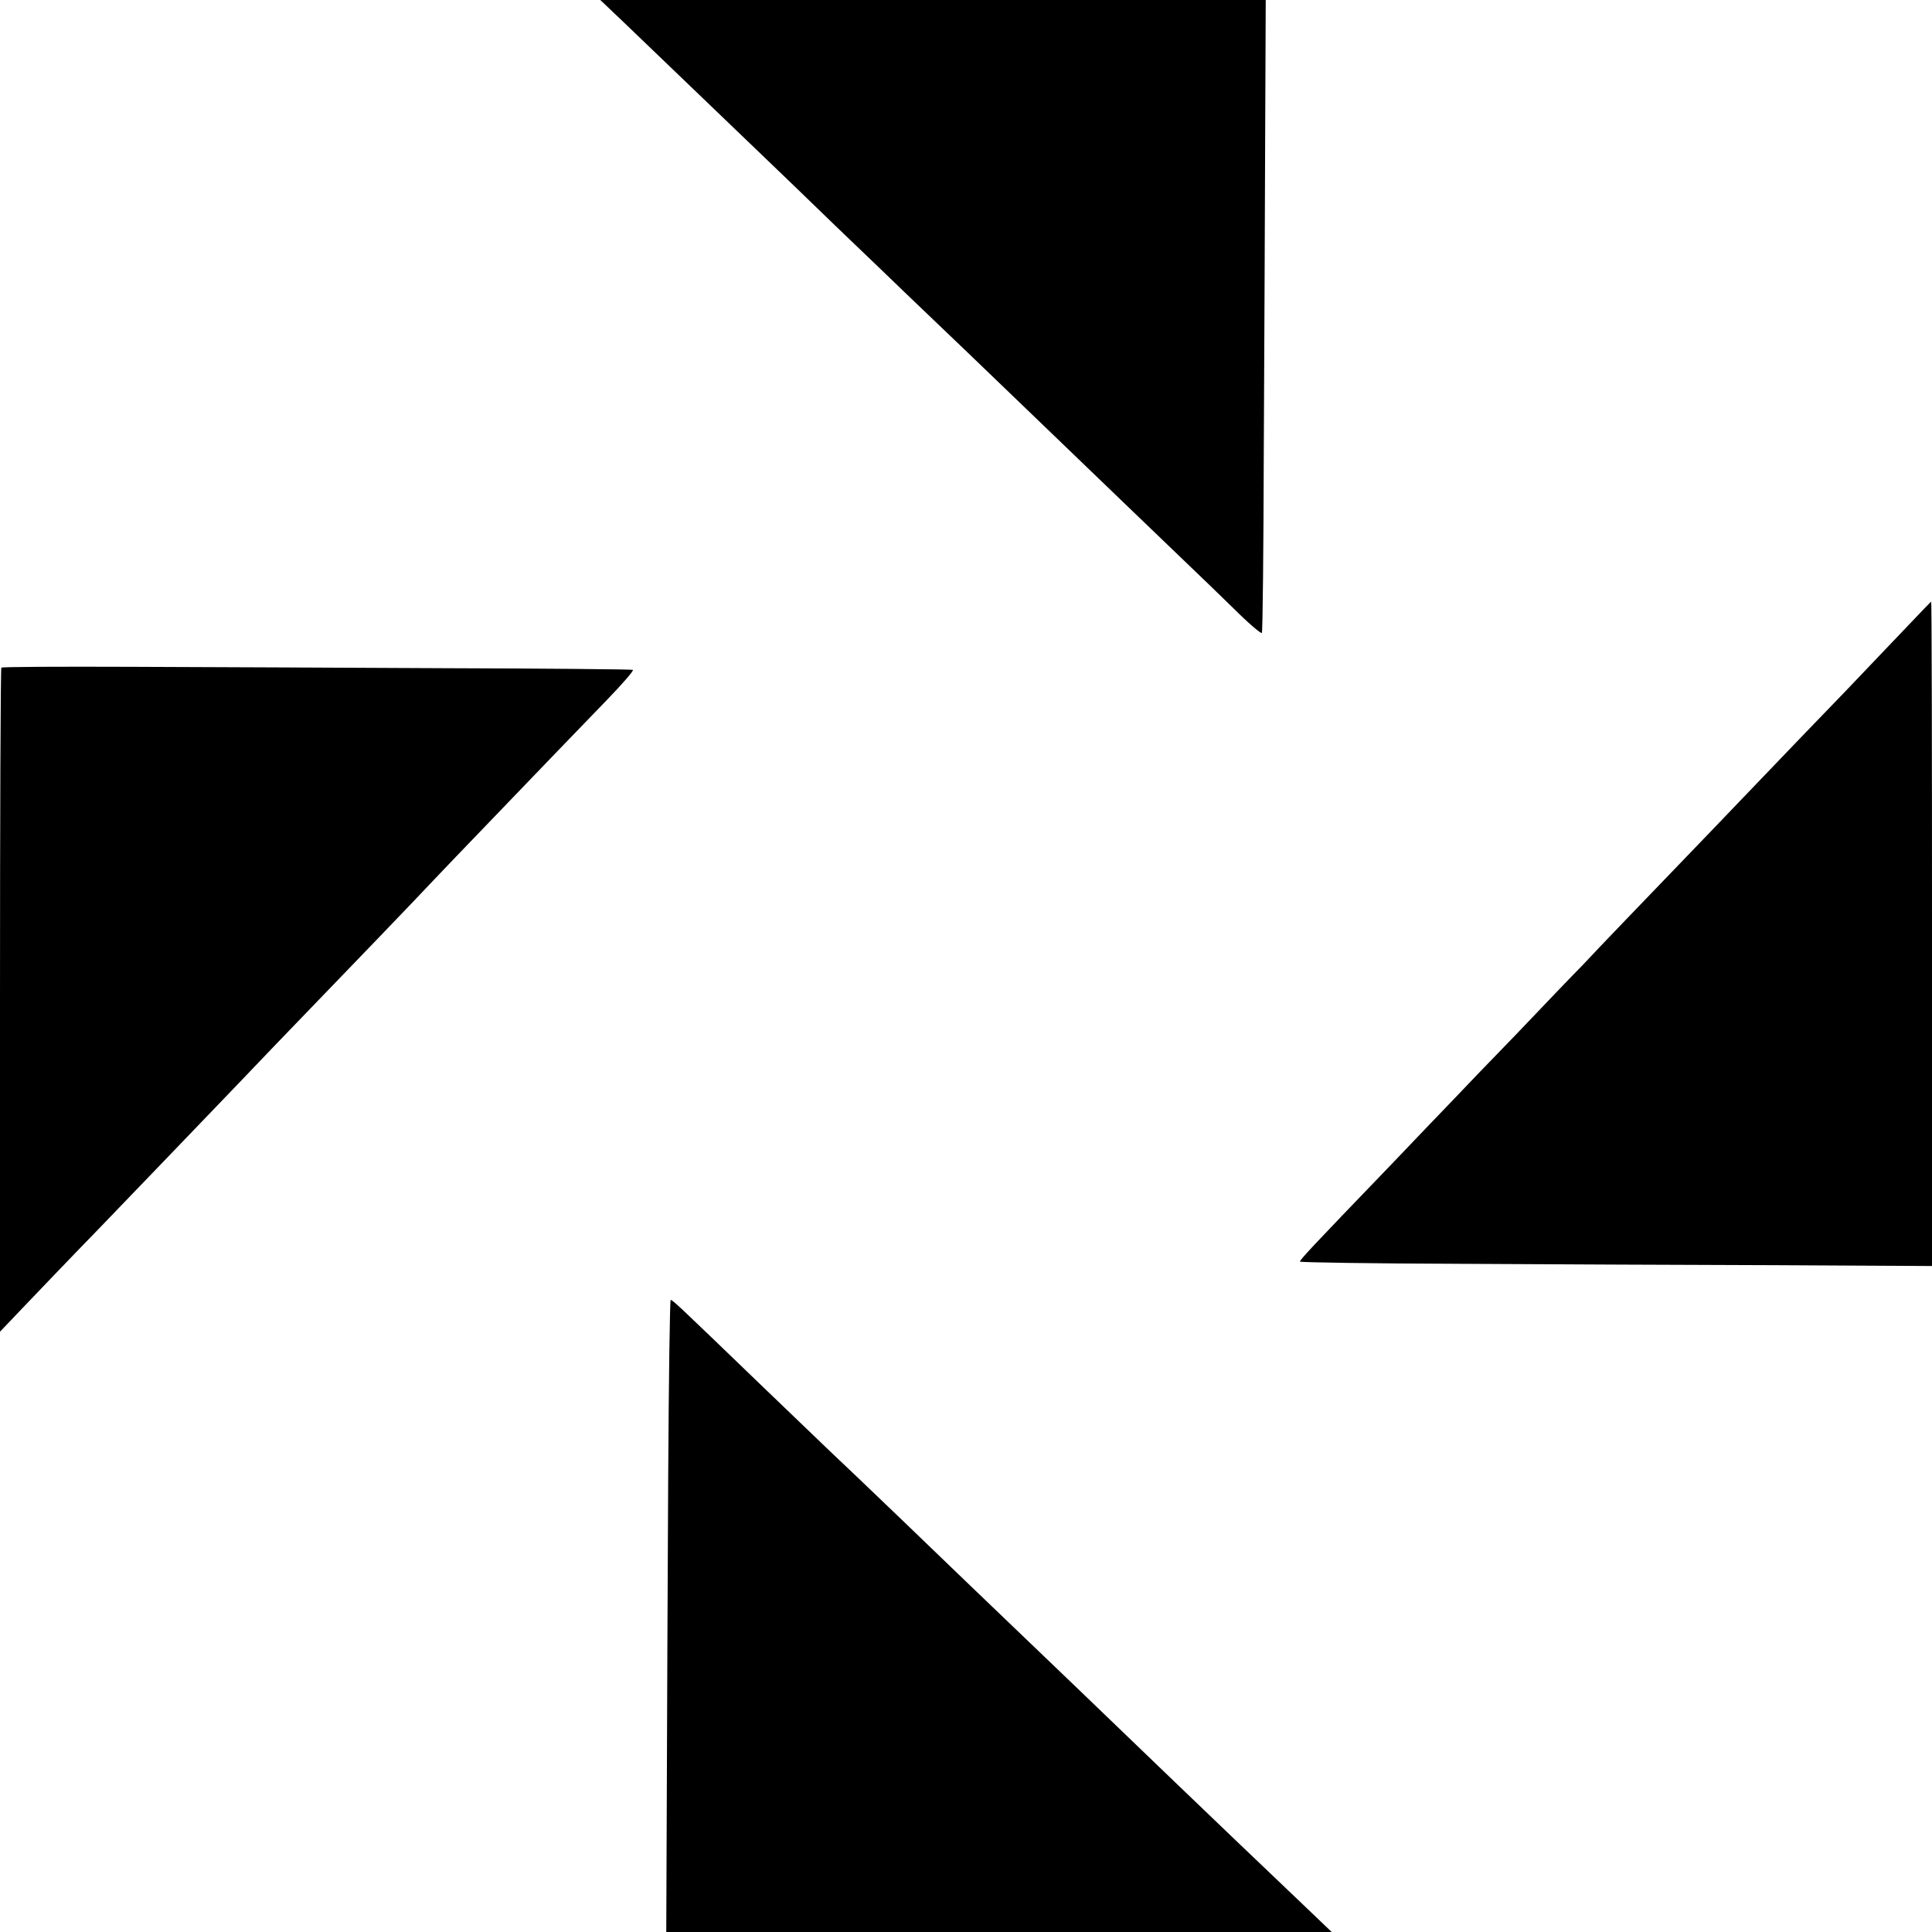
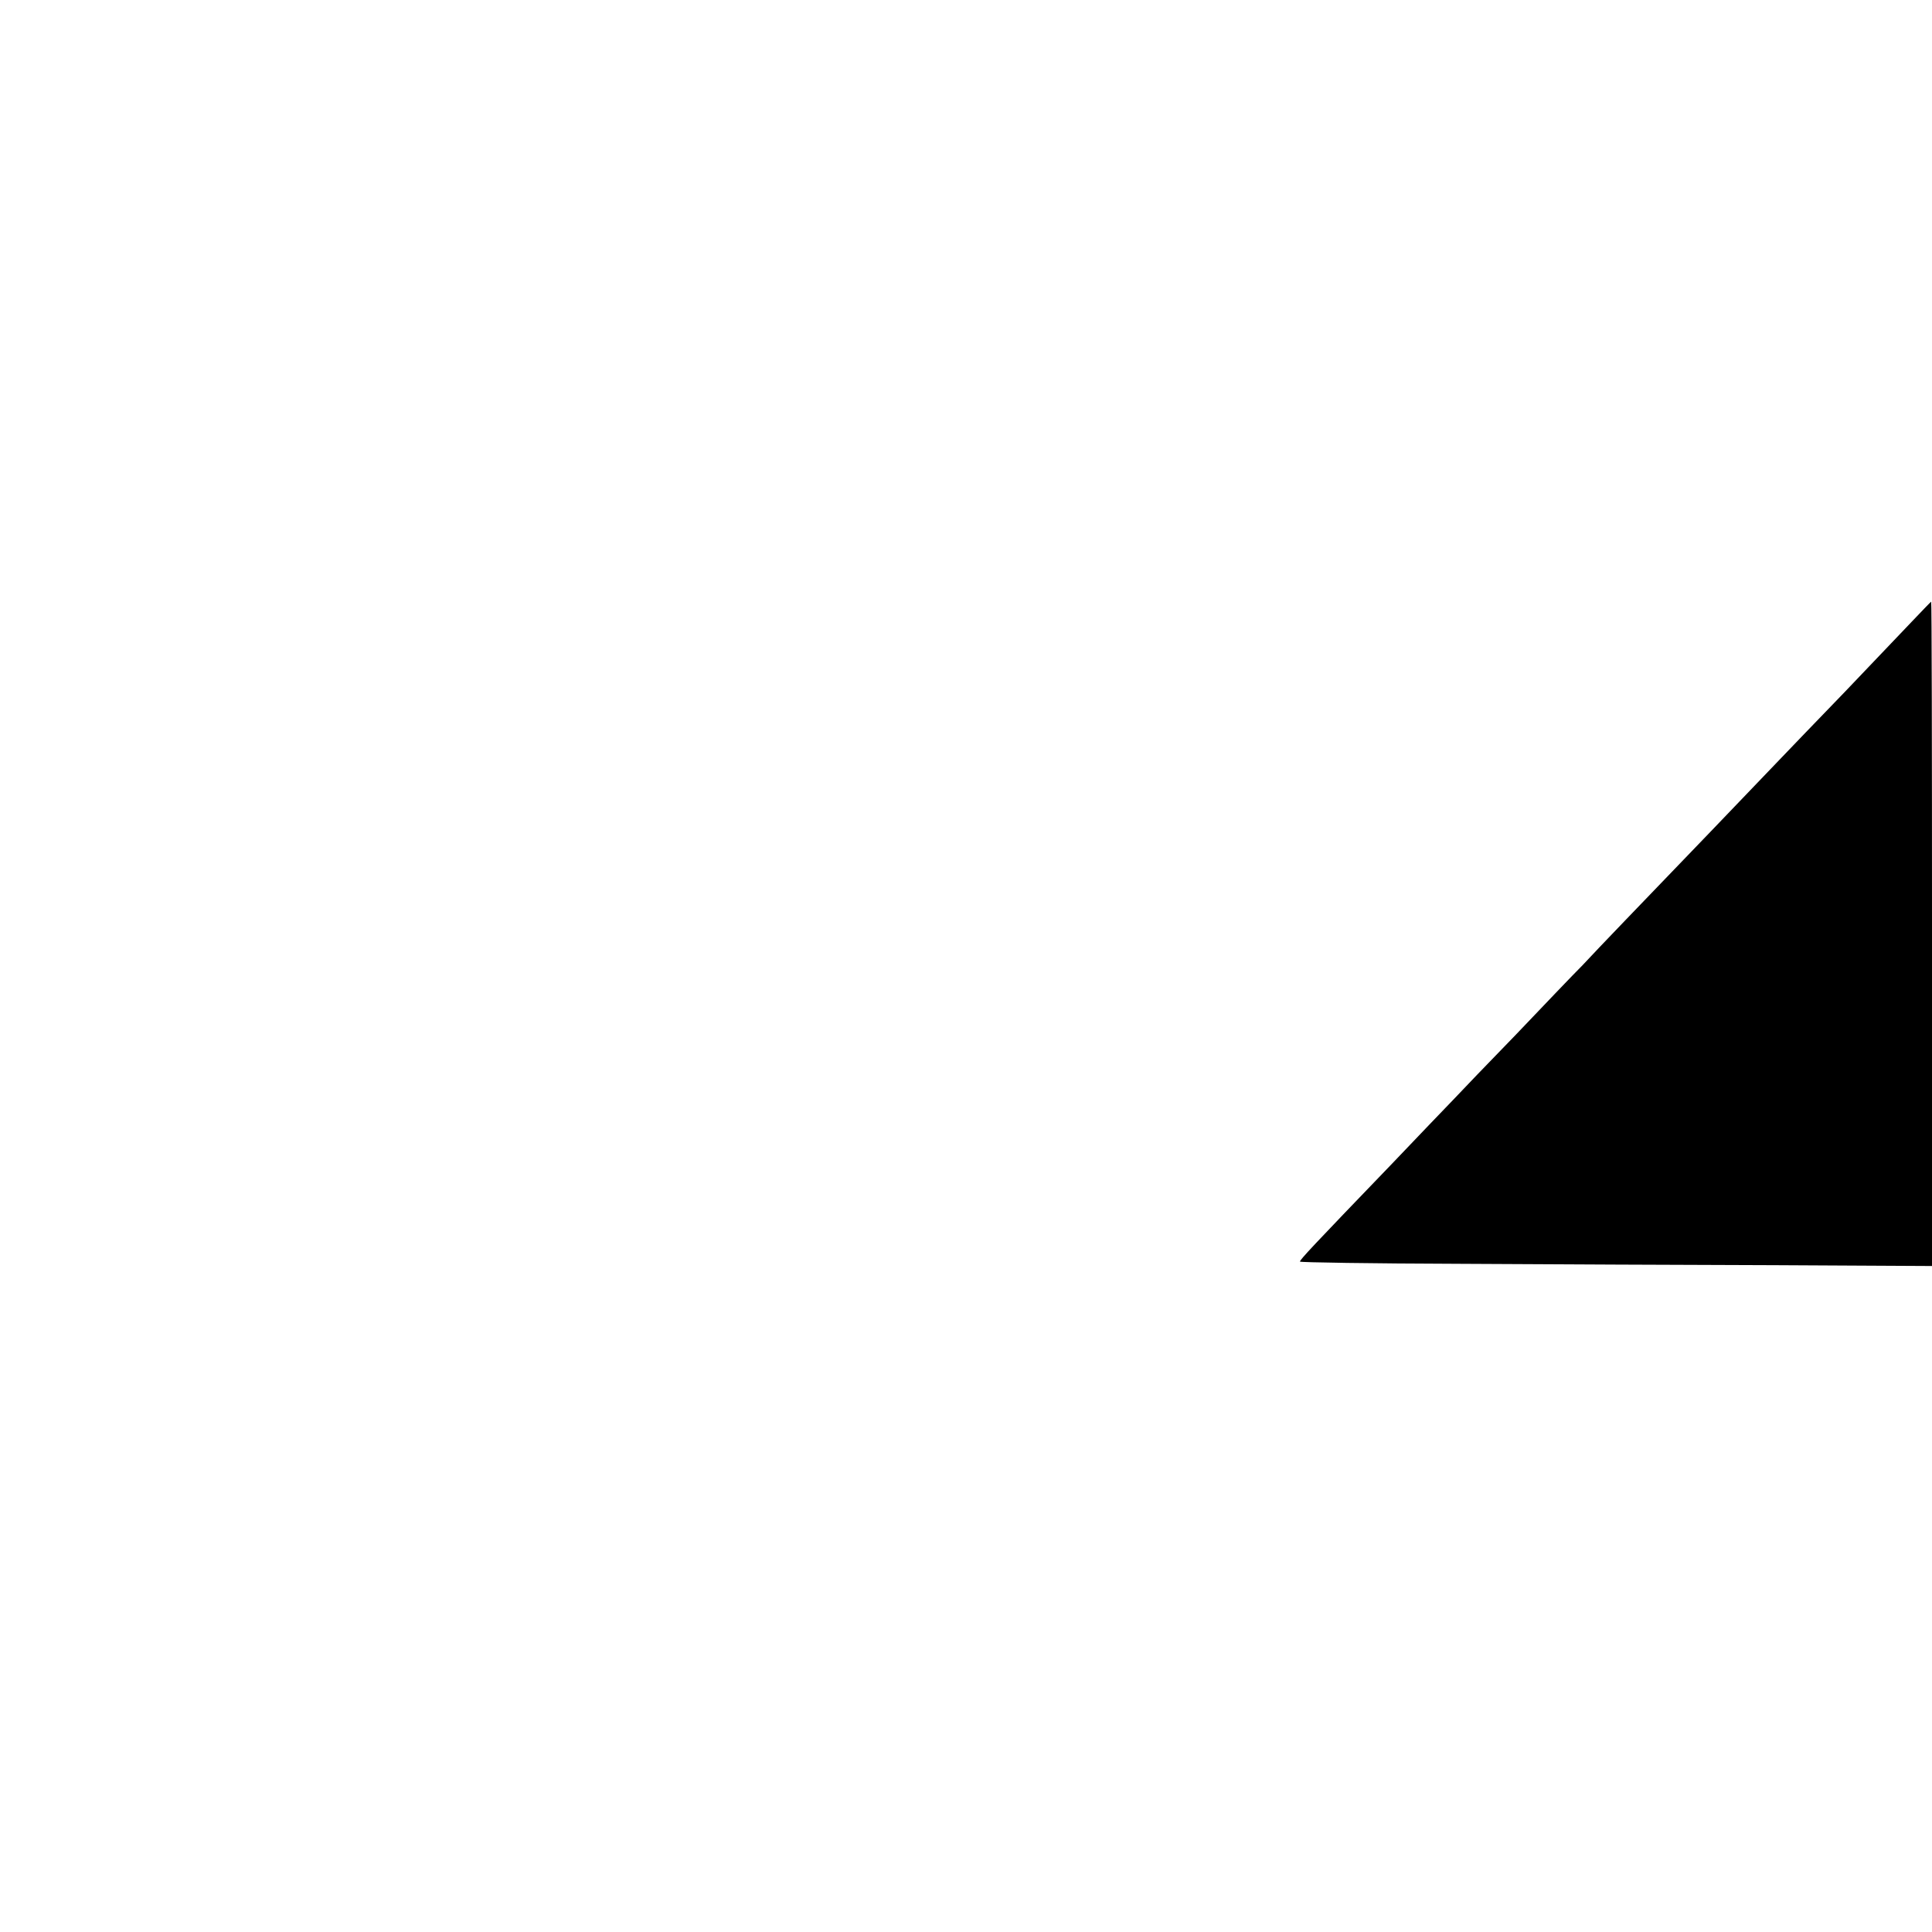
<svg xmlns="http://www.w3.org/2000/svg" version="1.0" width="700pt" height="700pt" viewBox="0 0 700 700" preserveAspectRatio="xMidYMid meet">
  <g transform="translate(0,700) scale(0.1,-0.1)" fill="#000000" stroke="none">
-     <path d="M2255 6924 c44 -42 168 -161 275 -264 107 -103 220 -211 250 -240 30 -29 144 -138 253 -244 110 -105 222 -213 250 -240 52 -49 374 -358 491 -471 160 -154 504 -485 545 -524 25 -24 92 -88 148 -143 55 -55 103 -96 105 -91 3 4 6 303 7 663 2 360 4 874 5 1143 l2 487 -1205 0 -1206 0 80 -76z" />
    <path d="M6930 4751 c-36 -38 -147 -154 -246 -258 -100 -103 -205 -213 -234 -243 -29 -30 -143 -149 -254 -265 -277 -288 -394 -409 -462 -482 -33 -33 -141 -146 -240 -250 -100 -103 -203 -210 -229 -238 -26 -27 -128 -133 -225 -235 -286 -297 -330 -344 -330 -351 0 -3 260 -7 578 -8 317 -2 832 -4 1145 -5 l567 -3 0 1204 c0 662 -1 1203 -3 1203 -1 0 -31 -31 -67 -69z" />
-     <path d="M5 4581 c-3 -2 -5 -545 -5 -1205 l0 -1201 81 85 c45 47 169 177 278 289 212 220 227 236 496 516 99 104 205 214 235 245 124 128 450 467 480 500 18 19 123 129 234 244 213 222 232 241 394 409 56 58 99 107 95 110 -5 2 -312 5 -683 6 -371 2 -883 4 -1138 5 -254 1 -465 0 -467 -3z" />
-     <path d="M2421 1653 c-2 -351 -4 -866 -5 -1145 l-2 -508 1205 0 1206 0 -92 88 c-117 111 -397 379 -478 457 -94 91 -595 572 -750 720 -23 22 -131 126 -239 230 -109 105 -226 216 -260 248 -33 32 -146 140 -250 240 -304 293 -319 307 -326 307 -3 0 -7 -287 -9 -637z" />
  </g>
</svg>